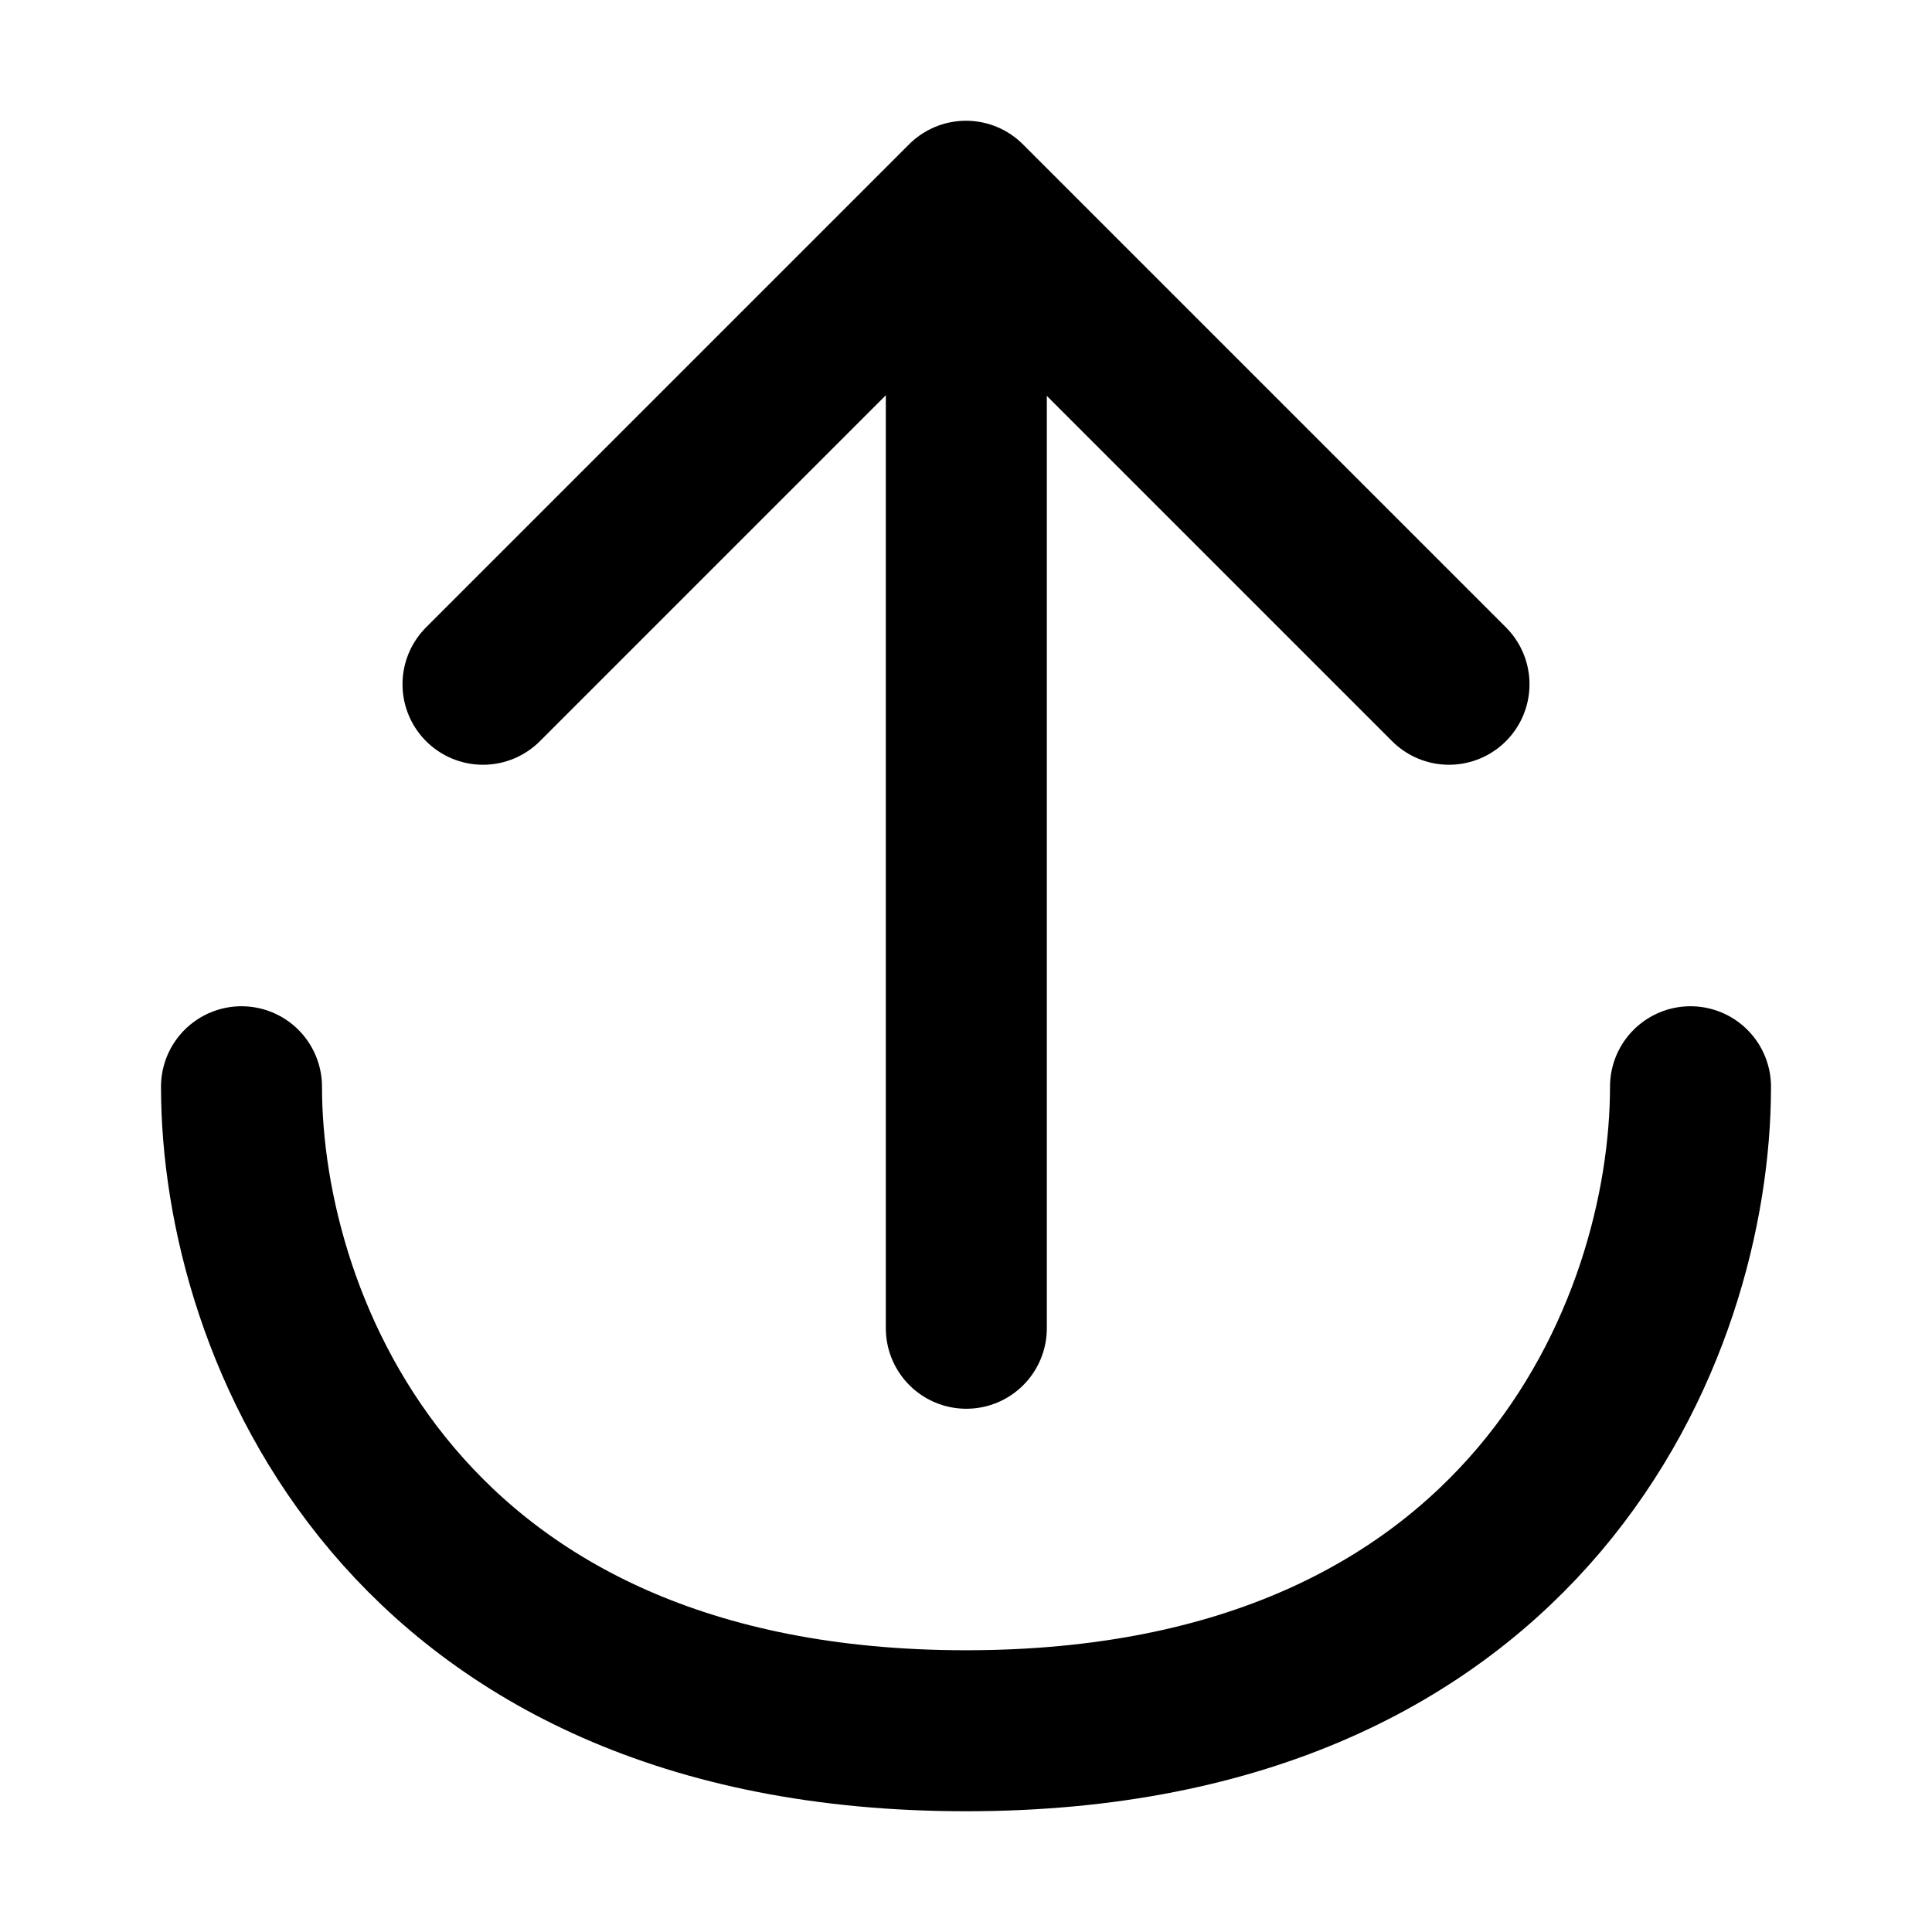
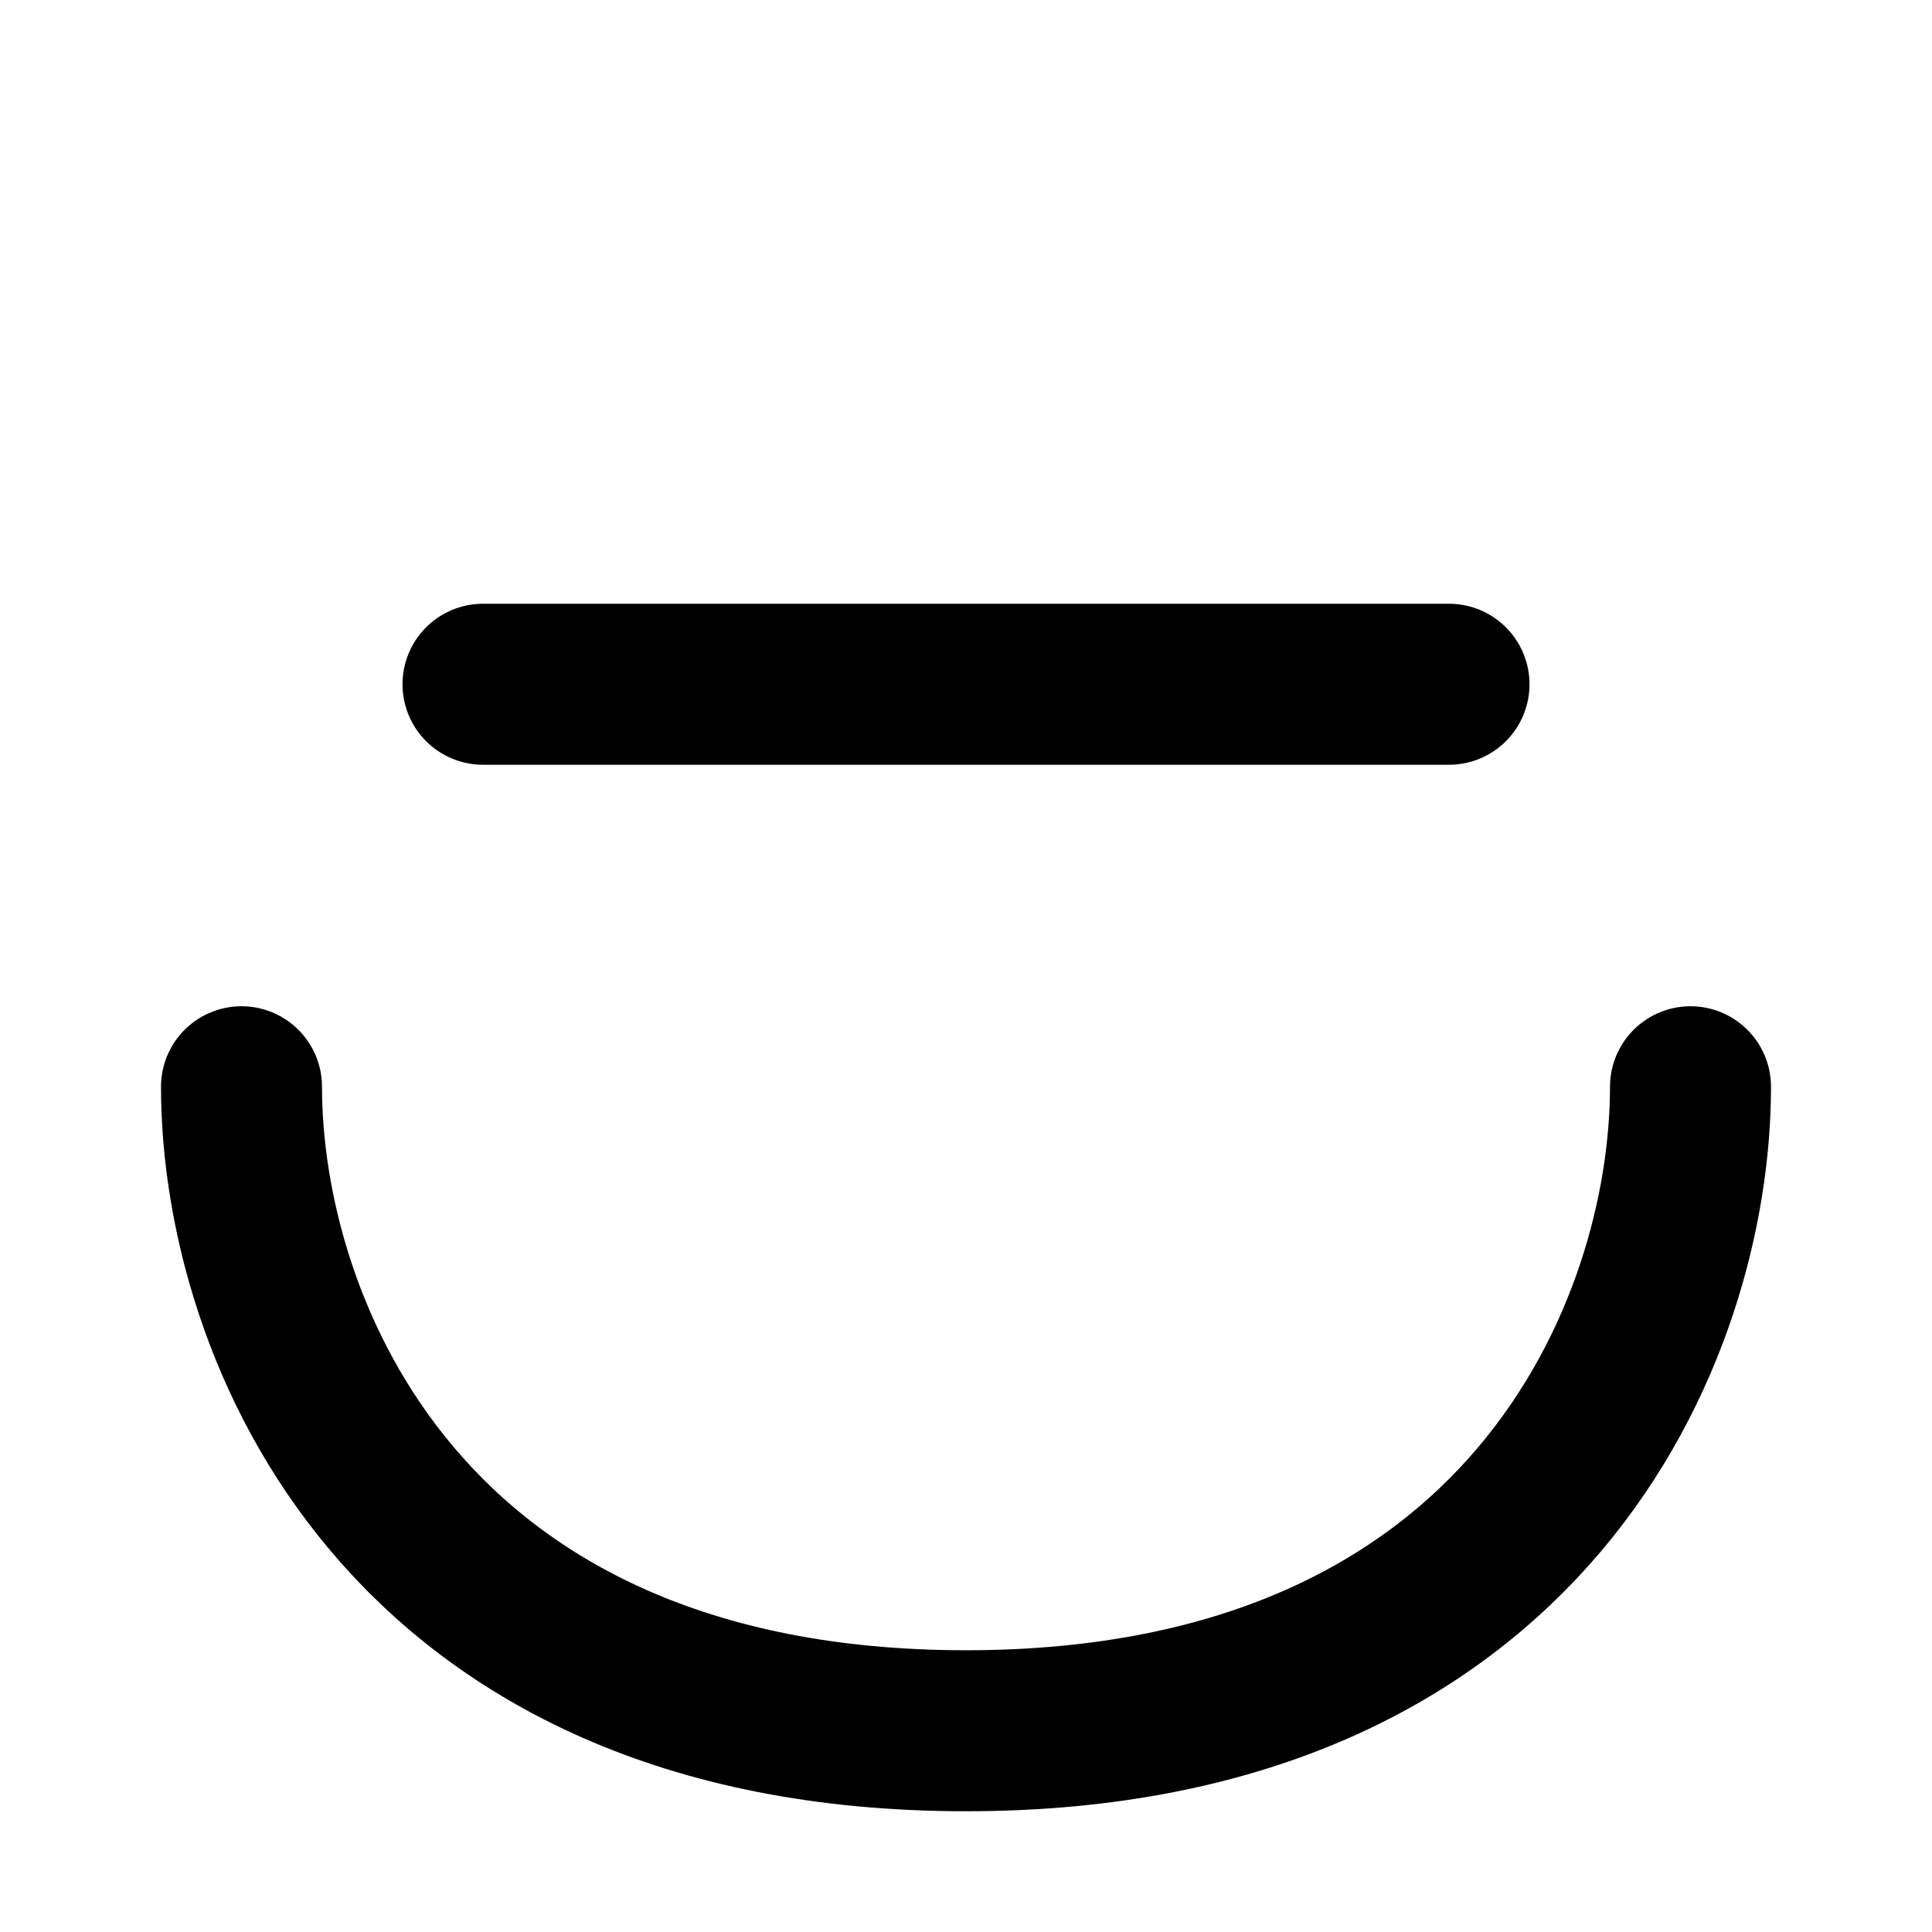
<svg xmlns="http://www.w3.org/2000/svg" width="800px" height="800px" viewBox="0 0 48 48" fill="none">
  <path d="M42 27C42 33 38 43 24 43C10 43 6 33 6 27" stroke="#000000" stroke-width="4" stroke-linecap="round" stroke-linejoin="round" />
-   <path d="M24.008 5.1V33" stroke="#000000" stroke-width="4" stroke-linecap="round" stroke-linejoin="round" />
-   <path d="M12 17L24 5L36 17" stroke="#000000" stroke-width="4" stroke-linecap="round" stroke-linejoin="round" />
+   <path d="M12 17L36 17" stroke="#000000" stroke-width="4" stroke-linecap="round" stroke-linejoin="round" />
</svg>